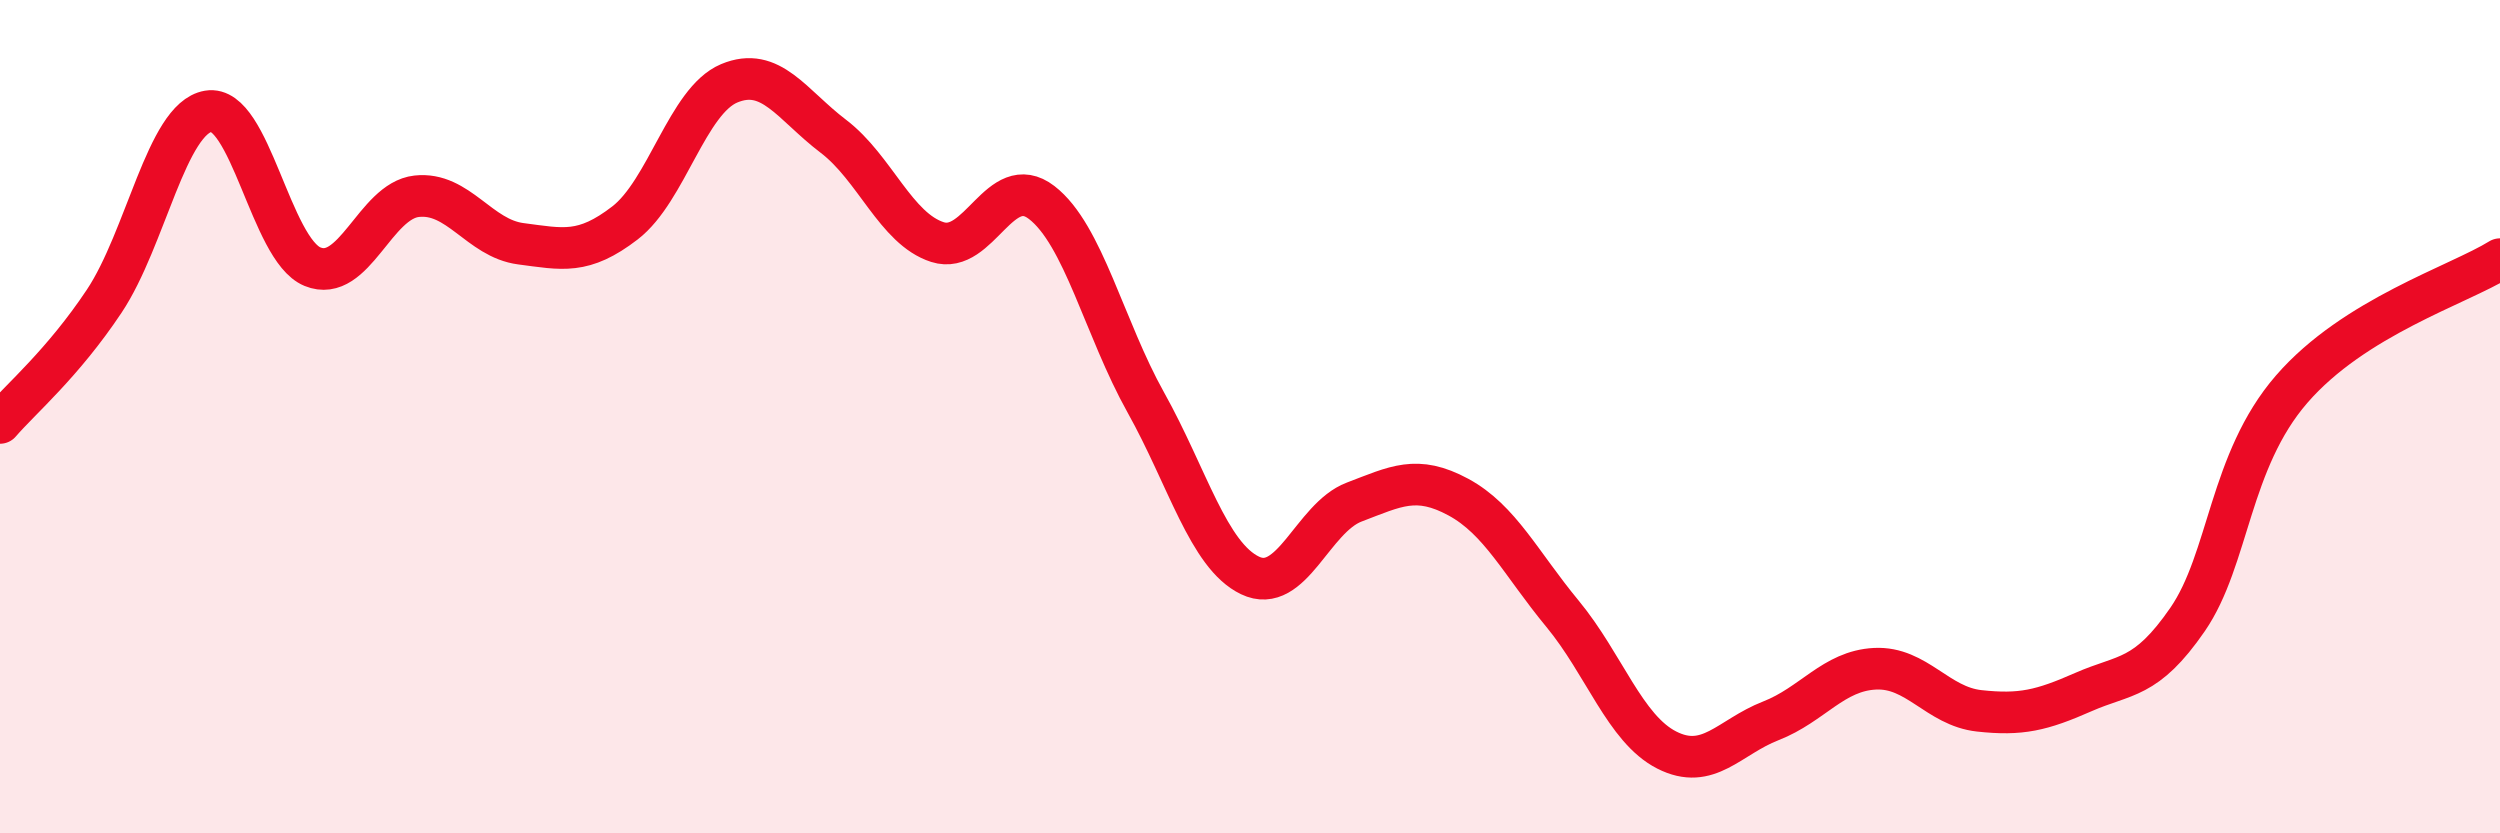
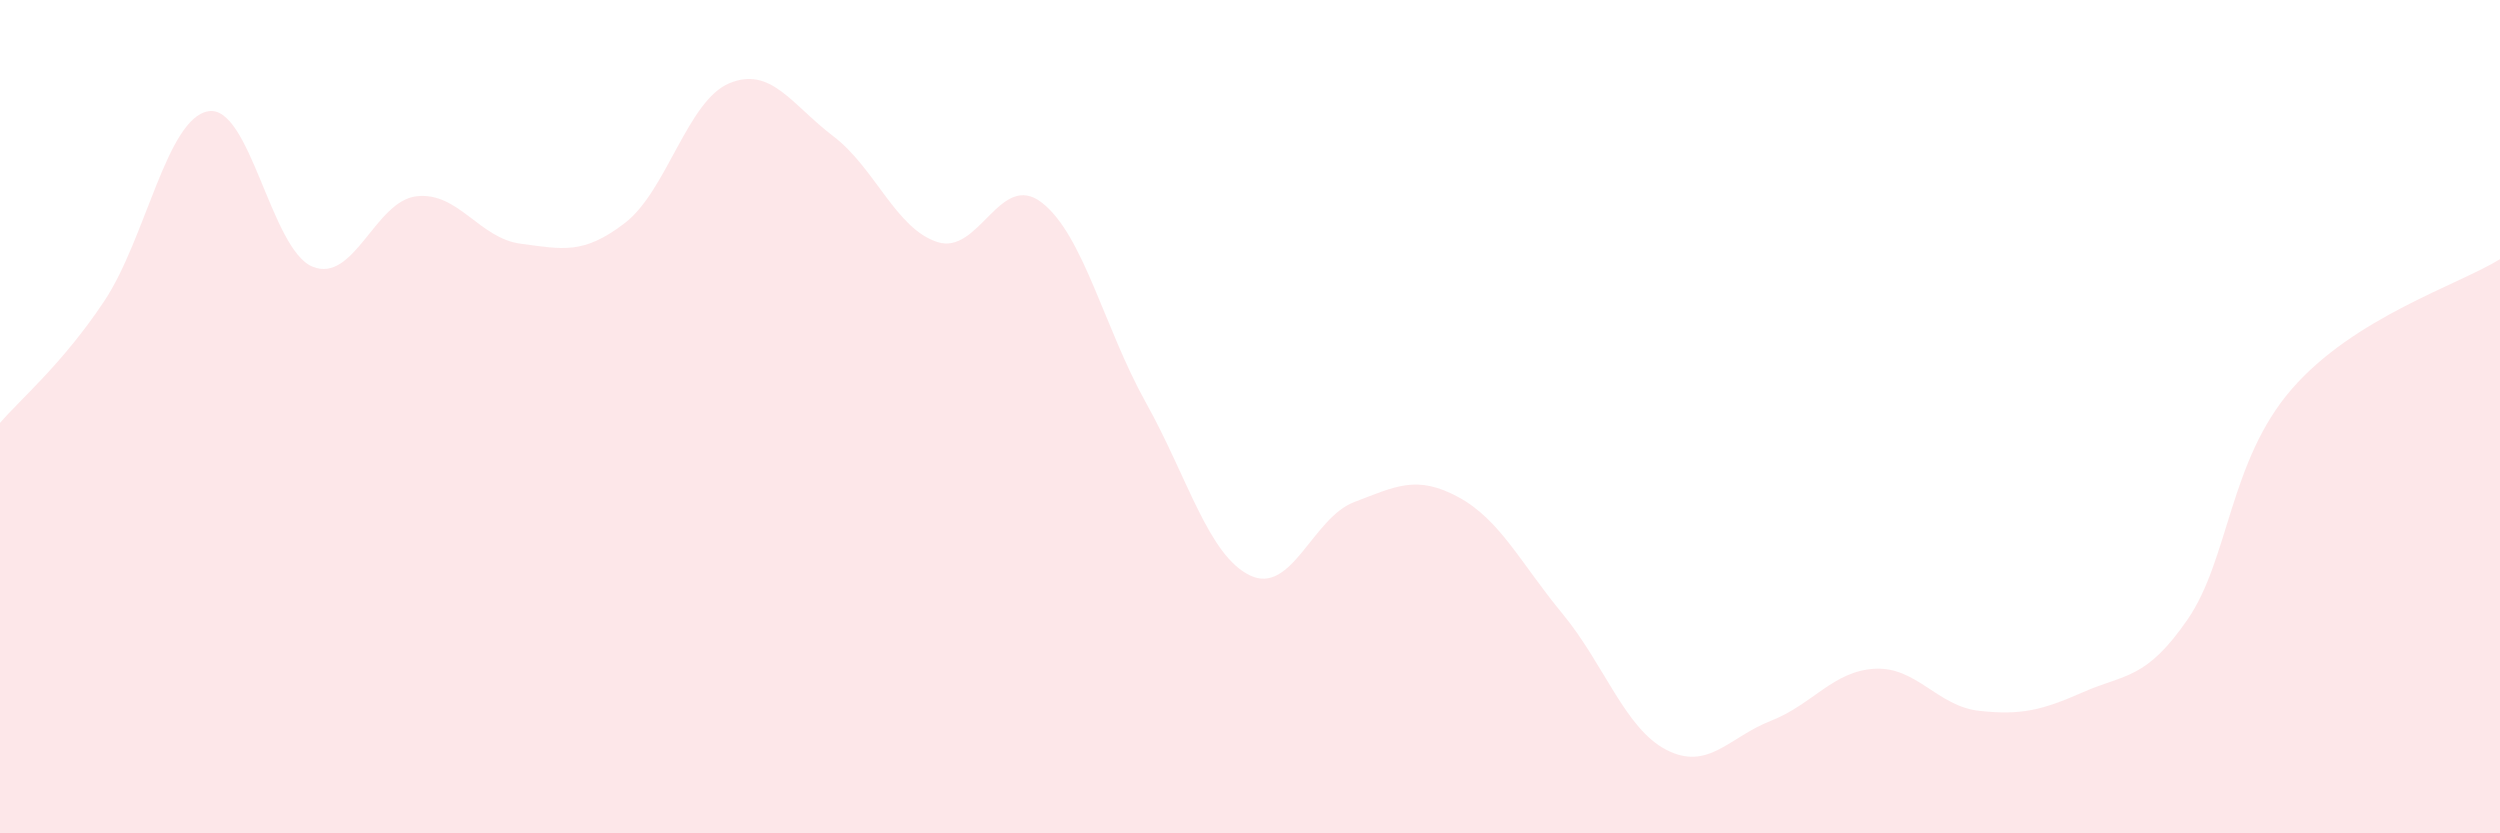
<svg xmlns="http://www.w3.org/2000/svg" width="60" height="20" viewBox="0 0 60 20">
  <path d="M 0,10.15 C 0.5,9.57 1.5,8.73 2.5,7.23 C 3.5,5.73 4,2.84 5,2.67 C 6,2.5 6.5,5.99 7.5,6.4 C 8.5,6.81 9,4.82 10,4.71 C 11,4.6 11.5,5.72 12.5,5.85 C 13.5,5.98 14,6.12 15,5.35 C 16,4.58 16.5,2.42 17.5,2 C 18.5,1.58 19,2.51 20,3.27 C 21,4.03 21.5,5.49 22.5,5.81 C 23.5,6.13 24,4.09 25,4.86 C 26,5.63 26.5,7.87 27.5,9.66 C 28.5,11.45 29,13.33 30,13.81 C 31,14.29 31.5,12.43 32.5,12.05 C 33.5,11.67 34,11.39 35,11.93 C 36,12.47 36.5,13.52 37.5,14.73 C 38.5,15.94 39,17.49 40,18 C 41,18.51 41.5,17.69 42.5,17.3 C 43.5,16.91 44,16.1 45,16.05 C 46,16 46.5,16.95 47.5,17.06 C 48.5,17.17 49,17.05 50,16.61 C 51,16.17 51.5,16.32 52.5,14.87 C 53.5,13.42 53.5,11.07 55,9.34 C 56.5,7.61 59,6.84 60,6.22L60 20L0 20Z" fill="#EB0A25" opacity="0.1" stroke-linecap="round" stroke-linejoin="round" />
-   <path d="M 0,10.15 C 0.5,9.57 1.5,8.73 2.5,7.23 C 3.5,5.73 4,2.84 5,2.67 C 6,2.5 6.5,5.99 7.5,6.4 C 8.5,6.81 9,4.82 10,4.71 C 11,4.6 11.5,5.72 12.5,5.85 C 13.5,5.98 14,6.12 15,5.35 C 16,4.58 16.5,2.42 17.5,2 C 18.5,1.58 19,2.51 20,3.27 C 21,4.03 21.5,5.49 22.5,5.81 C 23.5,6.13 24,4.09 25,4.86 C 26,5.63 26.5,7.87 27.5,9.66 C 28.5,11.45 29,13.33 30,13.81 C 31,14.29 31.5,12.43 32.5,12.05 C 33.5,11.67 34,11.39 35,11.93 C 36,12.47 36.5,13.52 37.5,14.73 C 38.5,15.94 39,17.49 40,18 C 41,18.51 41.5,17.69 42.5,17.3 C 43.5,16.91 44,16.1 45,16.05 C 46,16 46.5,16.95 47.5,17.06 C 48.5,17.17 49,17.05 50,16.61 C 51,16.17 51.5,16.32 52.5,14.87 C 53.5,13.42 53.5,11.07 55,9.34 C 56.5,7.61 59,6.84 60,6.22" stroke="#EB0A25" stroke-width="1" fill="none" stroke-linecap="round" stroke-linejoin="round" />
</svg>